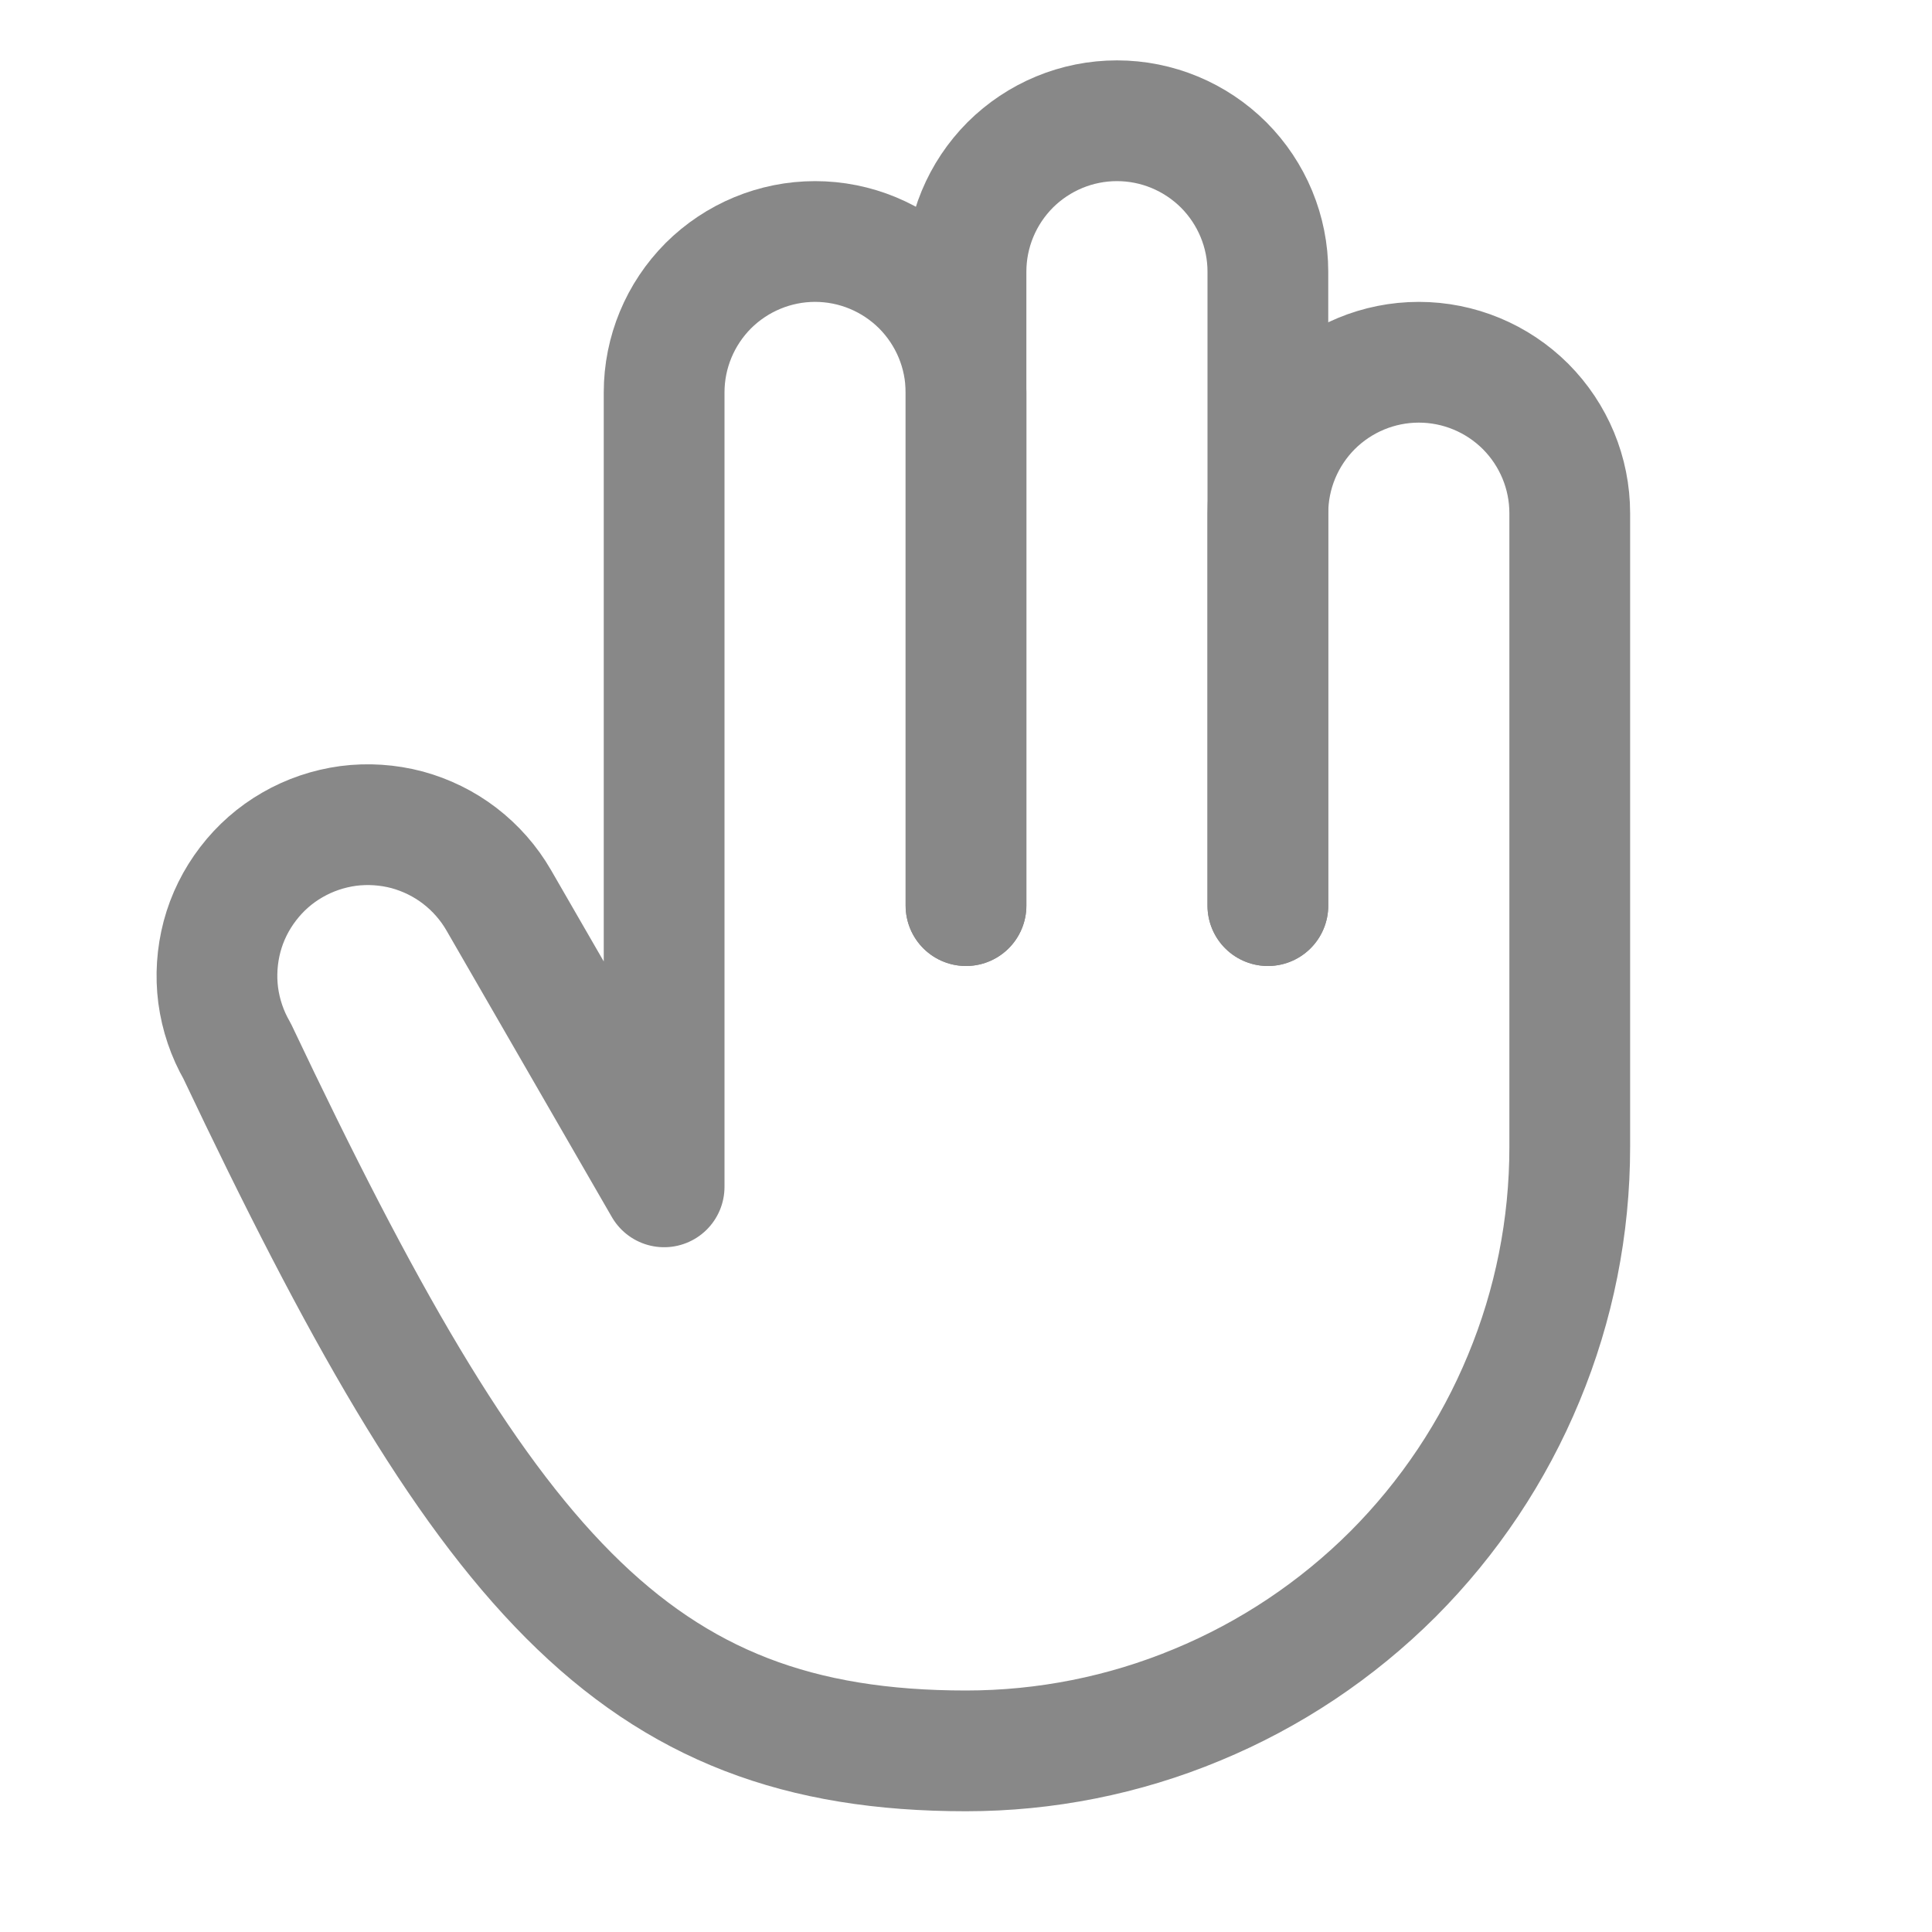
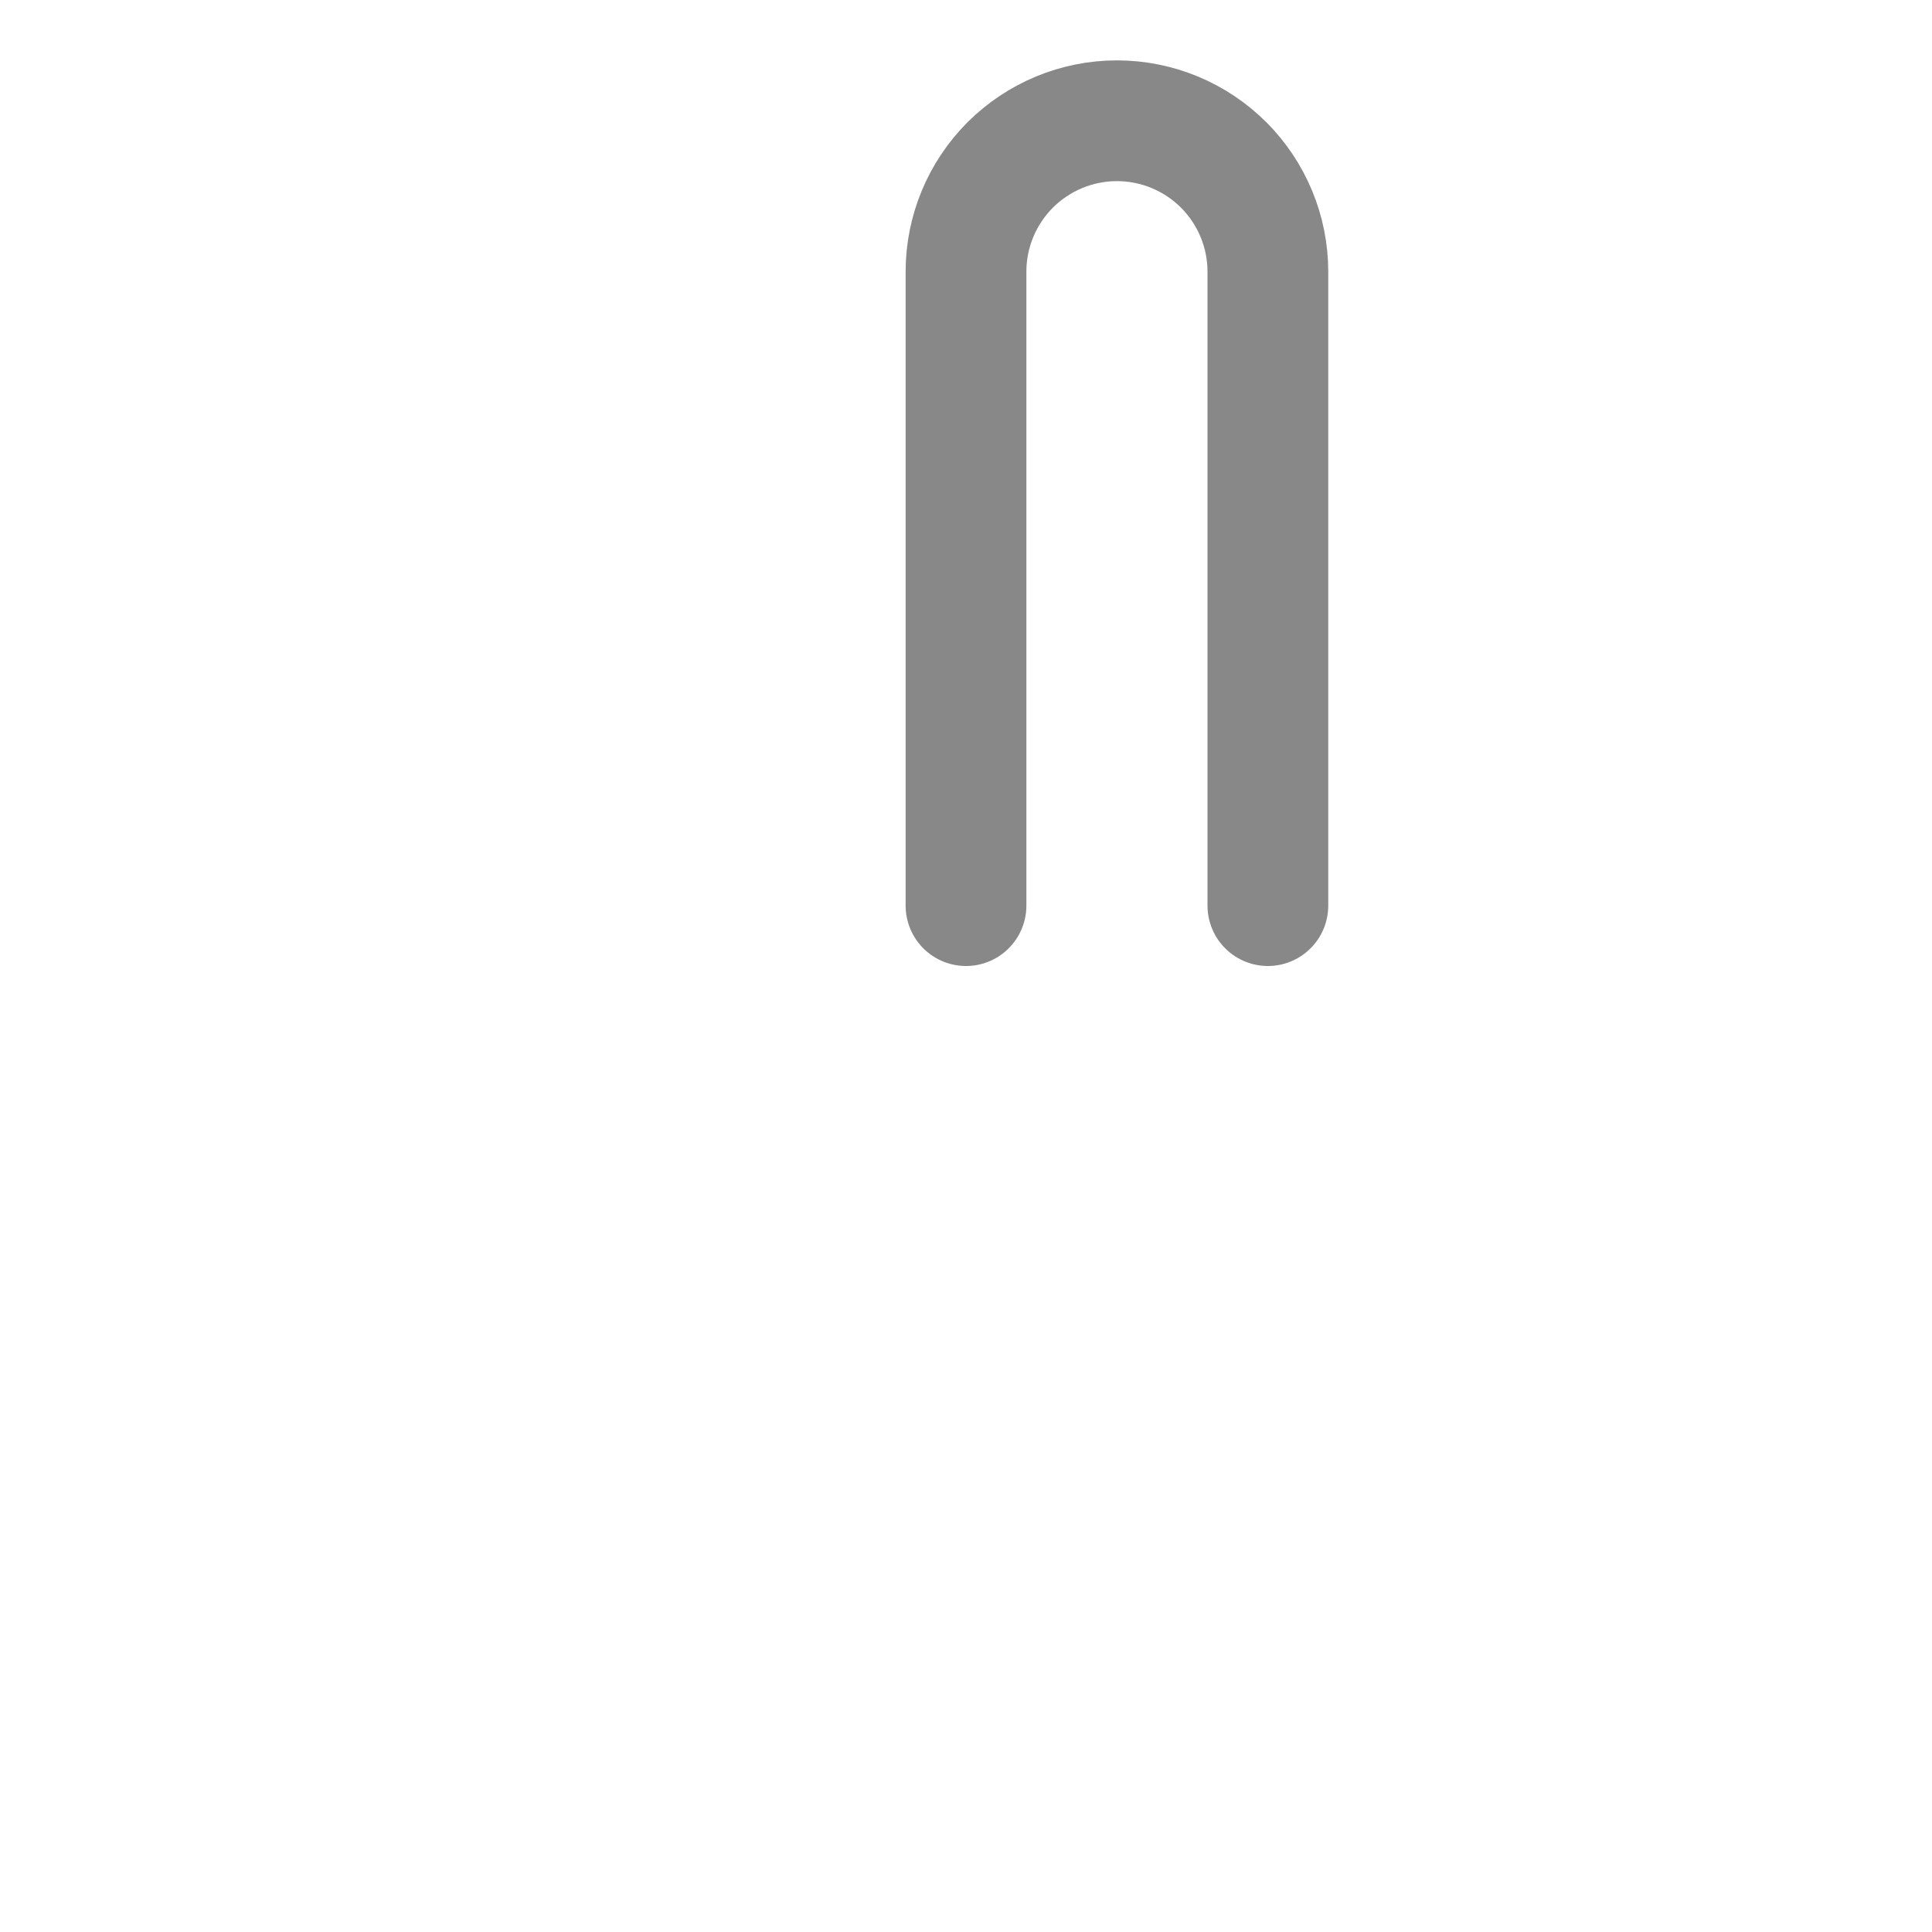
<svg xmlns="http://www.w3.org/2000/svg" width="16" height="16" viewBox="0 0 16 16" fill="none">
-   <path d="M10.5 7.5V4.25C10.5 3.918 10.632 3.601 10.866 3.366C11.101 3.132 11.418 3 11.75 3C12.082 3 12.399 3.132 12.634 3.366C12.868 3.601 13 3.918 13 4.25V9.5C13 10.157 12.871 10.807 12.619 11.413C12.368 12.02 12 12.571 11.536 13.036C11.071 13.5 10.52 13.868 9.913 14.119C9.307 14.371 8.657 14.5 8 14.5C5.239 14.5 4 13 1.964 8.705C1.882 8.563 1.829 8.406 1.807 8.243C1.786 8.081 1.797 7.915 1.839 7.756C1.881 7.598 1.955 7.449 2.055 7.319C2.155 7.188 2.279 7.079 2.422 6.997C2.564 6.915 2.721 6.862 2.884 6.84C3.046 6.819 3.212 6.83 3.371 6.872C3.529 6.915 3.678 6.988 3.808 7.088C3.938 7.188 4.048 7.313 4.13 7.455L5.5 9.829V3.25C5.5 2.918 5.632 2.601 5.866 2.366C6.101 2.132 6.419 2 6.75 2C7.082 2 7.399 2.132 7.634 2.366C7.868 2.601 8 2.918 8 3.25V7.5" stroke="#888888" stroke-linecap="round" stroke-linejoin="round" />
  <path d="M10.5 7.5V2.25C10.5 1.918 10.368 1.601 10.134 1.366C9.899 1.132 9.582 1 9.25 1C8.918 1 8.601 1.132 8.366 1.366C8.132 1.601 8 1.918 8 2.25V7.5" stroke="#888888" stroke-linecap="round" stroke-linejoin="round" />
</svg>